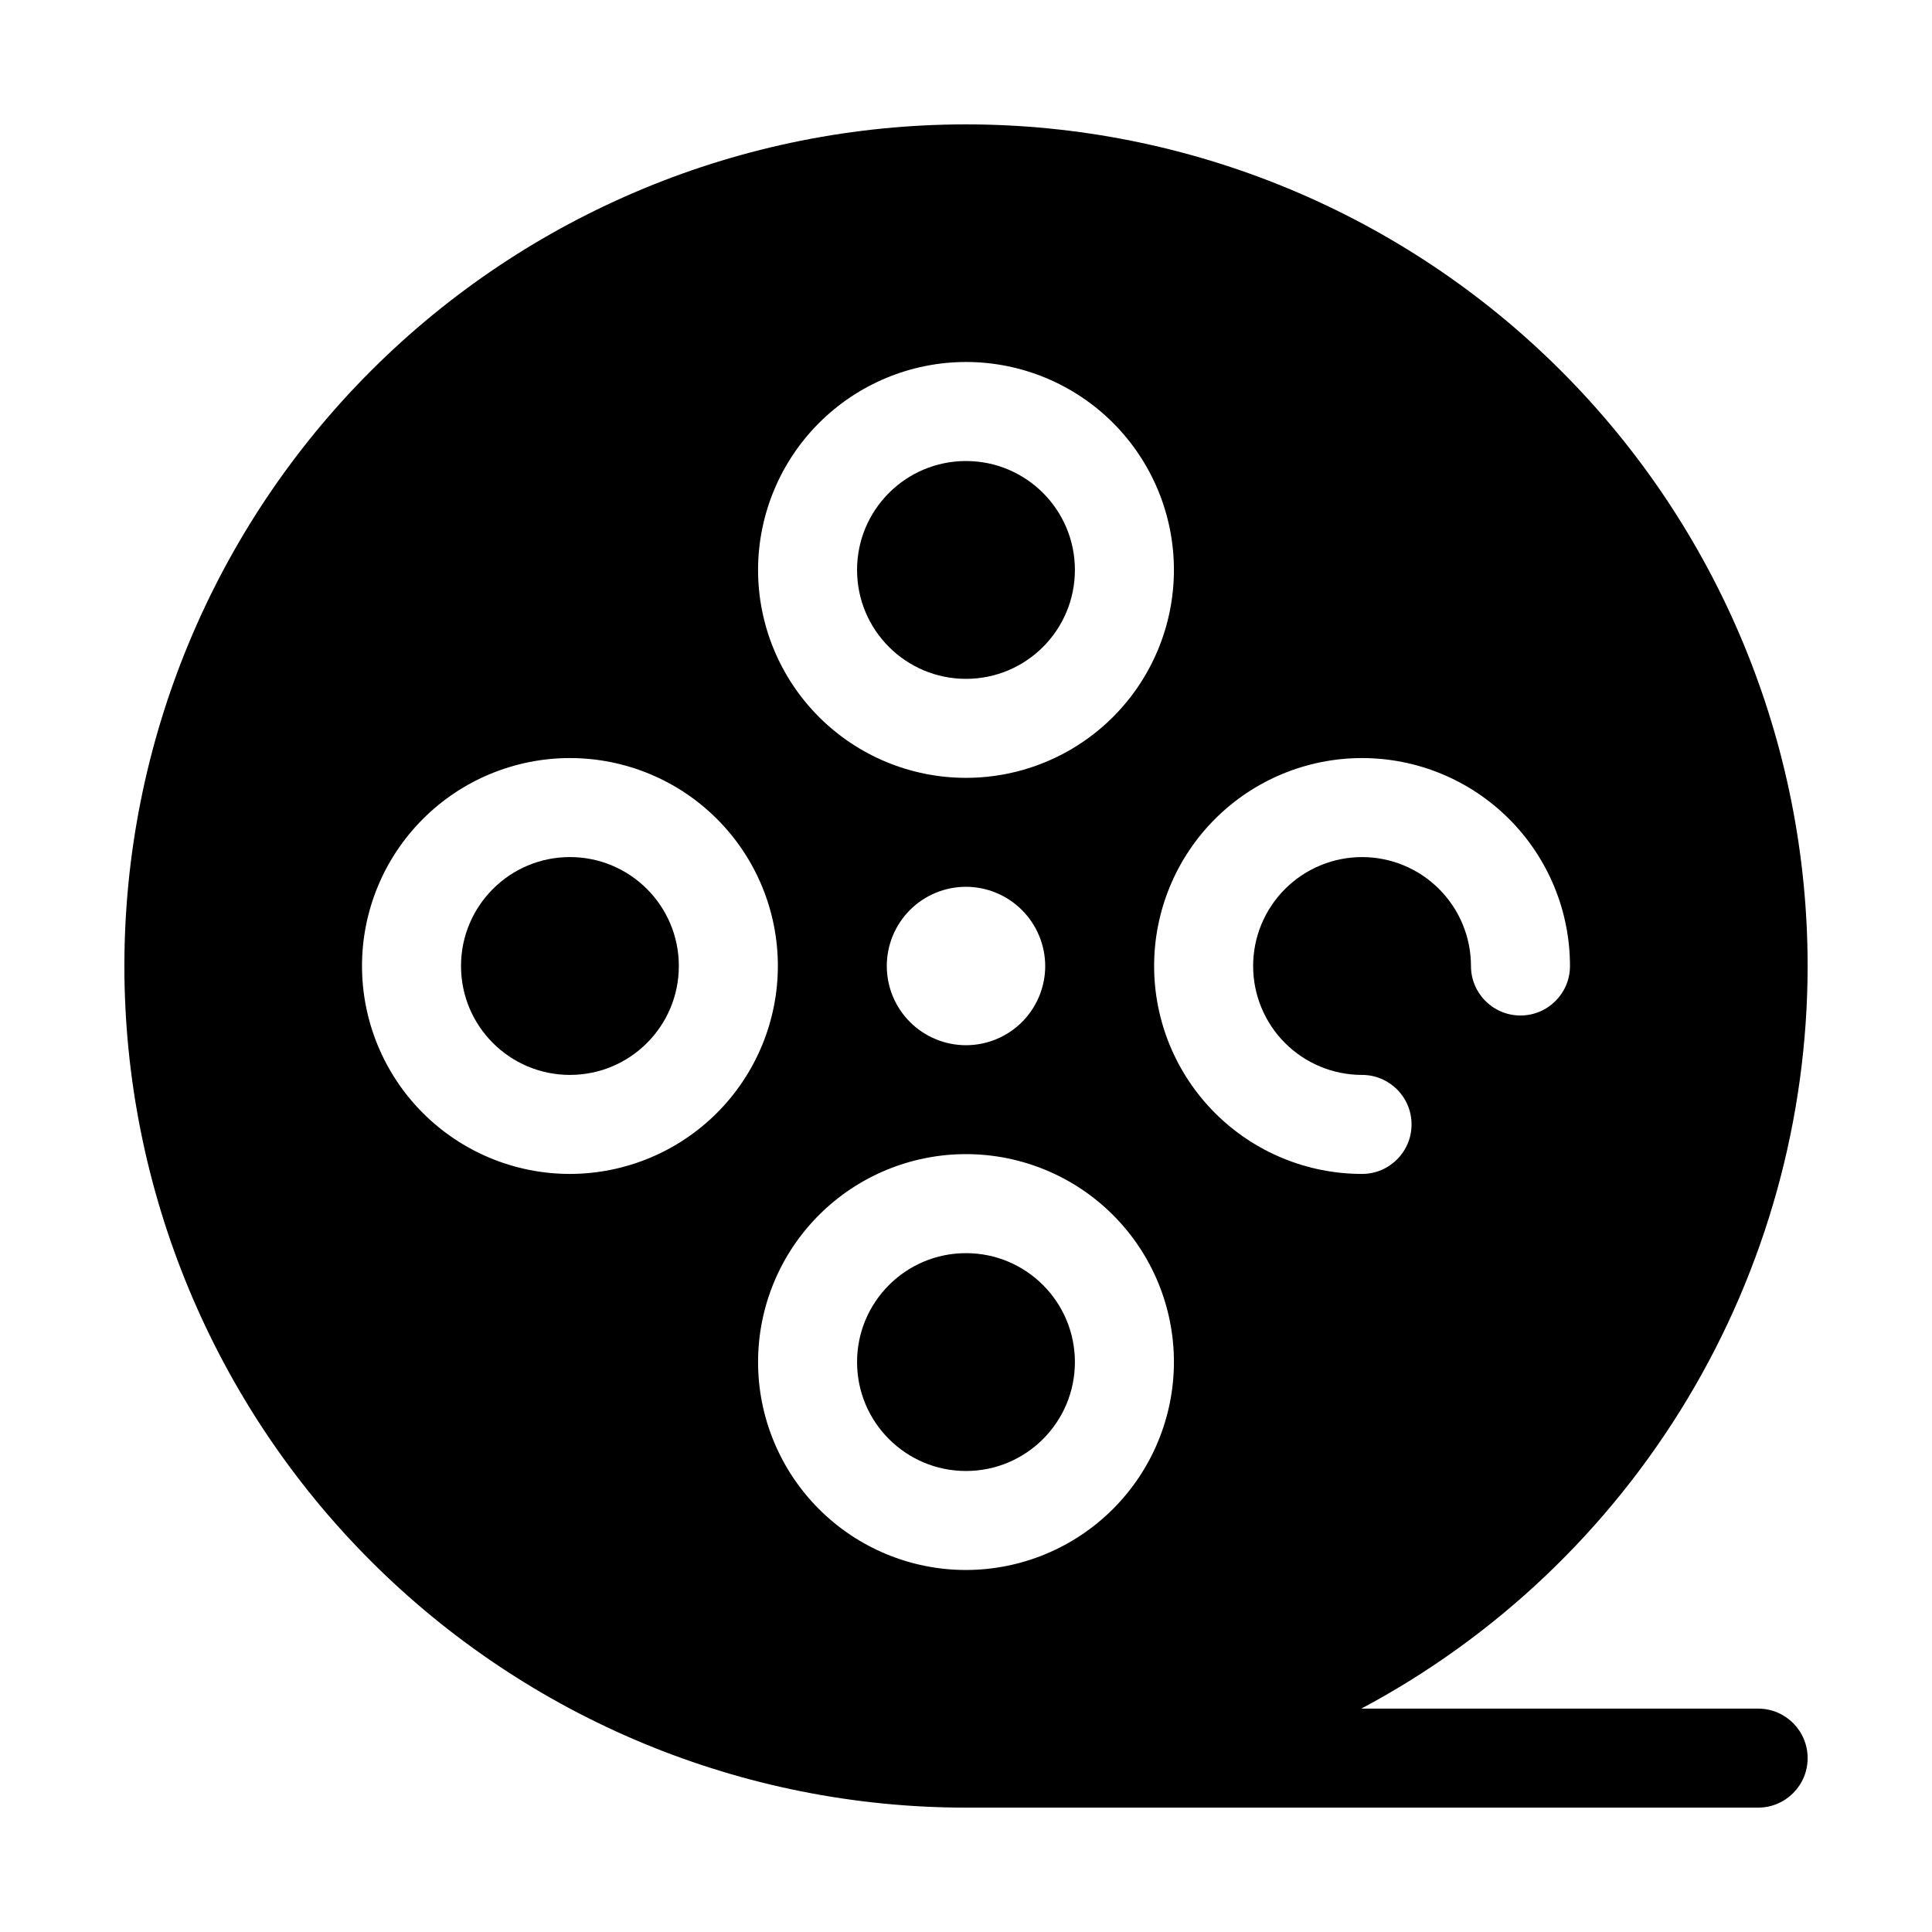
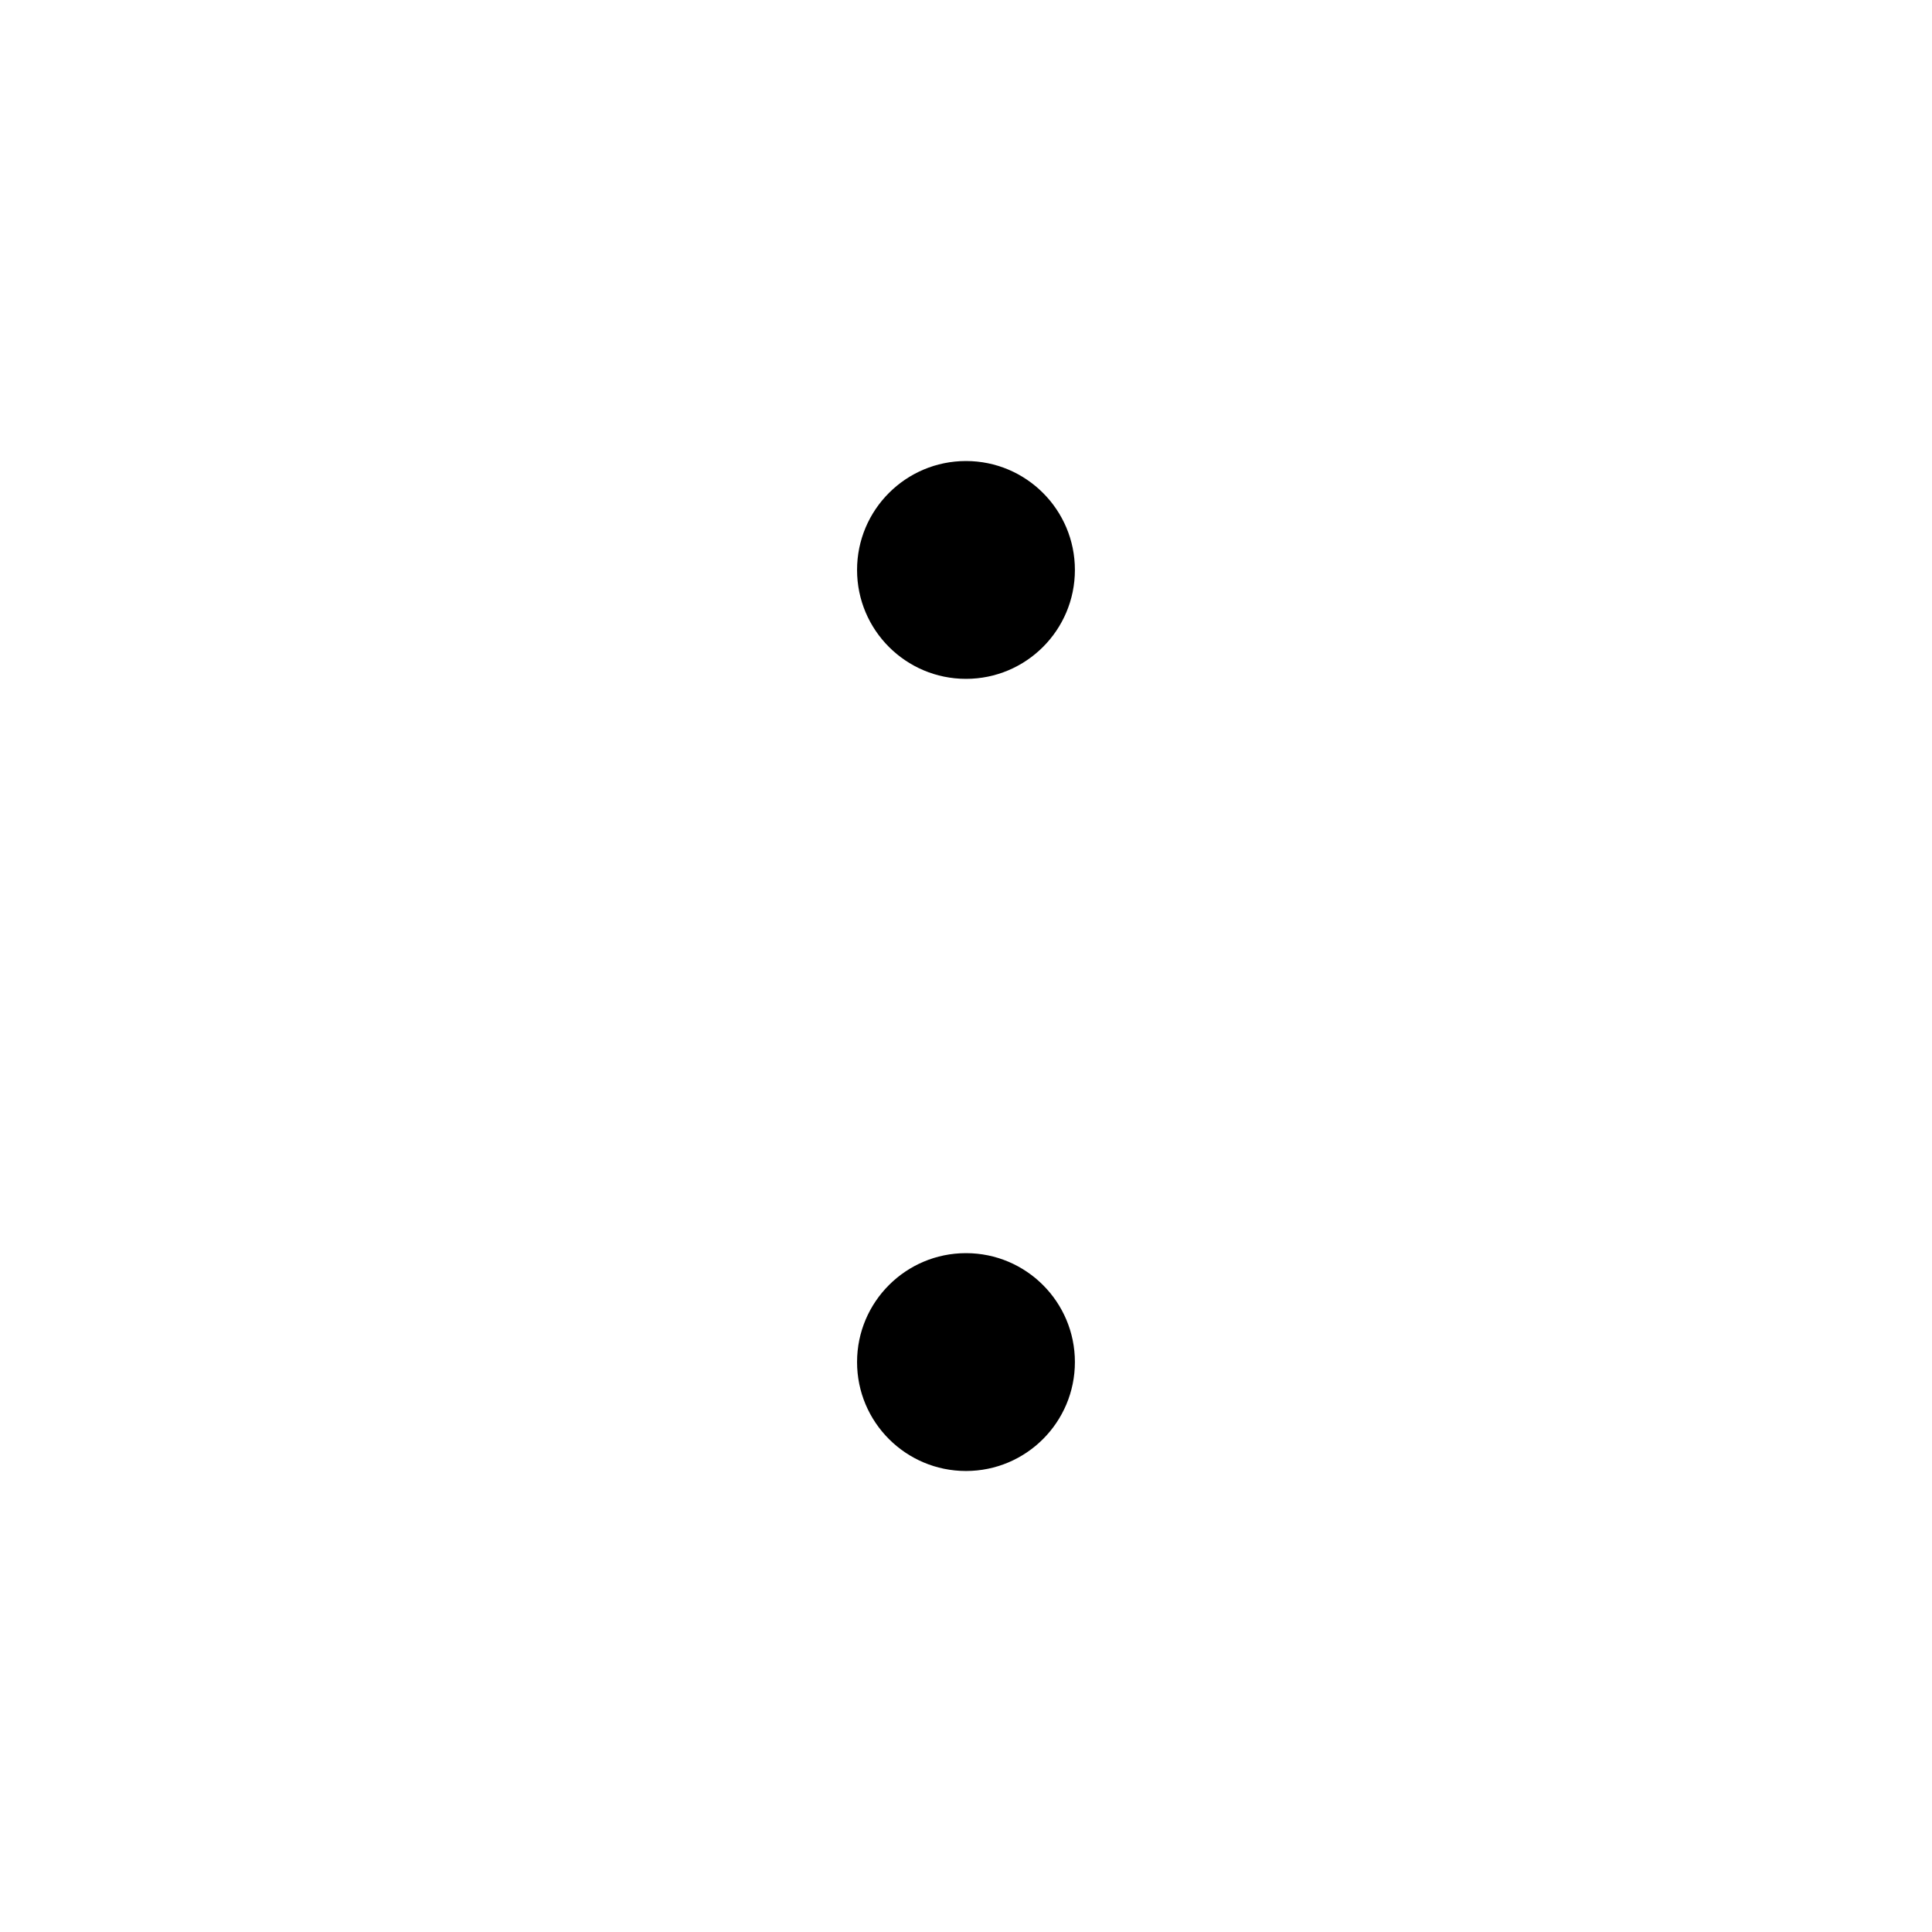
<svg xmlns="http://www.w3.org/2000/svg" fill="#000000" width="800px" height="800px" version="1.1" viewBox="144 144 512 512">
  <g>
    <path d="m428.86 295.04c0 15.941-12.922 28.863-28.863 28.863s-28.867-12.922-28.867-28.863c0-15.941 12.926-28.863 28.867-28.863s28.863 12.922 28.863 28.863" />
    <path d="m428.86 504.96c0 15.941-12.922 28.867-28.863 28.867s-28.867-12.926-28.867-28.867c0-15.938 12.926-28.863 28.867-28.863s28.863 12.926 28.863 28.863" />
-     <path d="m323.9 400c0 15.941-12.922 28.863-28.863 28.863-15.941 0-28.863-12.922-28.863-28.863s12.922-28.867 28.863-28.867c15.941 0 28.863 12.926 28.863 28.867" />
-     <path d="m623.04 400c0-59.156-23.5-115.89-65.328-157.71-41.828-41.828-98.559-65.328-157.71-65.328-59.156 0-115.89 23.5-157.71 65.328s-65.328 98.559-65.328 157.71c0 59.152 23.5 115.88 65.328 157.71 41.828 41.828 98.559 65.328 157.71 65.328h209.92c7.246 0 13.121-5.875 13.121-13.121 0-7.246-5.875-13.117-13.121-13.117h-105.16c35.699-19.008 65.562-47.355 86.398-82.02 20.832-34.664 31.852-74.34 31.883-114.78zm-223.04-160.07c14.613 0 28.629 5.805 38.965 16.141 10.332 10.332 16.137 24.348 16.137 38.965 0 14.613-5.805 28.629-16.137 38.965-10.336 10.332-24.352 16.137-38.965 16.137-14.617 0-28.633-5.805-38.965-16.137-10.336-10.336-16.141-24.352-16.141-38.965 0.016-14.609 5.828-28.617 16.156-38.945 10.332-10.332 24.34-16.145 38.949-16.16zm20.992 160.07c0 5.566-2.215 10.906-6.148 14.844-3.938 3.934-9.277 6.148-14.844 6.148-5.57 0-10.91-2.215-14.844-6.148-3.938-3.938-6.148-9.277-6.148-14.844 0-5.57 2.211-10.91 6.148-14.844 3.934-3.938 9.273-6.148 14.844-6.148 5.562 0.016 10.891 2.231 14.824 6.164 3.934 3.934 6.148 9.266 6.168 14.828zm-125.95 55.102c-14.617 0-28.633-5.805-38.965-16.137-10.336-10.336-16.141-24.352-16.141-38.965 0-14.617 5.805-28.633 16.141-38.965 10.332-10.336 24.348-16.141 38.965-16.141 14.613 0 28.629 5.805 38.965 16.141 10.332 10.332 16.137 24.348 16.137 38.965-0.016 14.609-5.824 28.613-16.156 38.945-10.332 10.328-24.336 16.141-38.945 16.156zm104.96 104.96c-14.617 0-28.633-5.805-38.965-16.141-10.336-10.332-16.141-24.348-16.141-38.965 0-14.613 5.805-28.629 16.141-38.961 10.332-10.336 24.348-16.141 38.965-16.141 14.613 0 28.629 5.805 38.965 16.141 10.332 10.332 16.137 24.348 16.137 38.961-0.016 14.609-5.828 28.617-16.156 38.949-10.332 10.328-24.336 16.141-38.945 16.156zm133.82-160.06c0-7.656-3.043-15-8.457-20.41-5.41-5.414-12.754-8.457-20.41-8.457-7.652 0-14.996 3.043-20.406 8.457-5.414 5.41-8.457 12.754-8.457 20.41 0 7.652 3.043 14.996 8.457 20.41 5.41 5.41 12.754 8.453 20.406 8.453 7.246 0 13.121 5.875 13.121 13.121s-5.875 13.117-13.121 13.117c-14.613 0-28.629-5.805-38.961-16.137-10.336-10.336-16.141-24.352-16.141-38.965 0-14.617 5.805-28.633 16.141-38.965 10.332-10.336 24.348-16.141 38.961-16.141 14.617 0 28.633 5.805 38.965 16.141 10.336 10.332 16.141 24.348 16.141 38.965 0 7.246-5.875 13.117-13.121 13.117s-13.117-5.871-13.117-13.117z" />
  </g>
</svg>